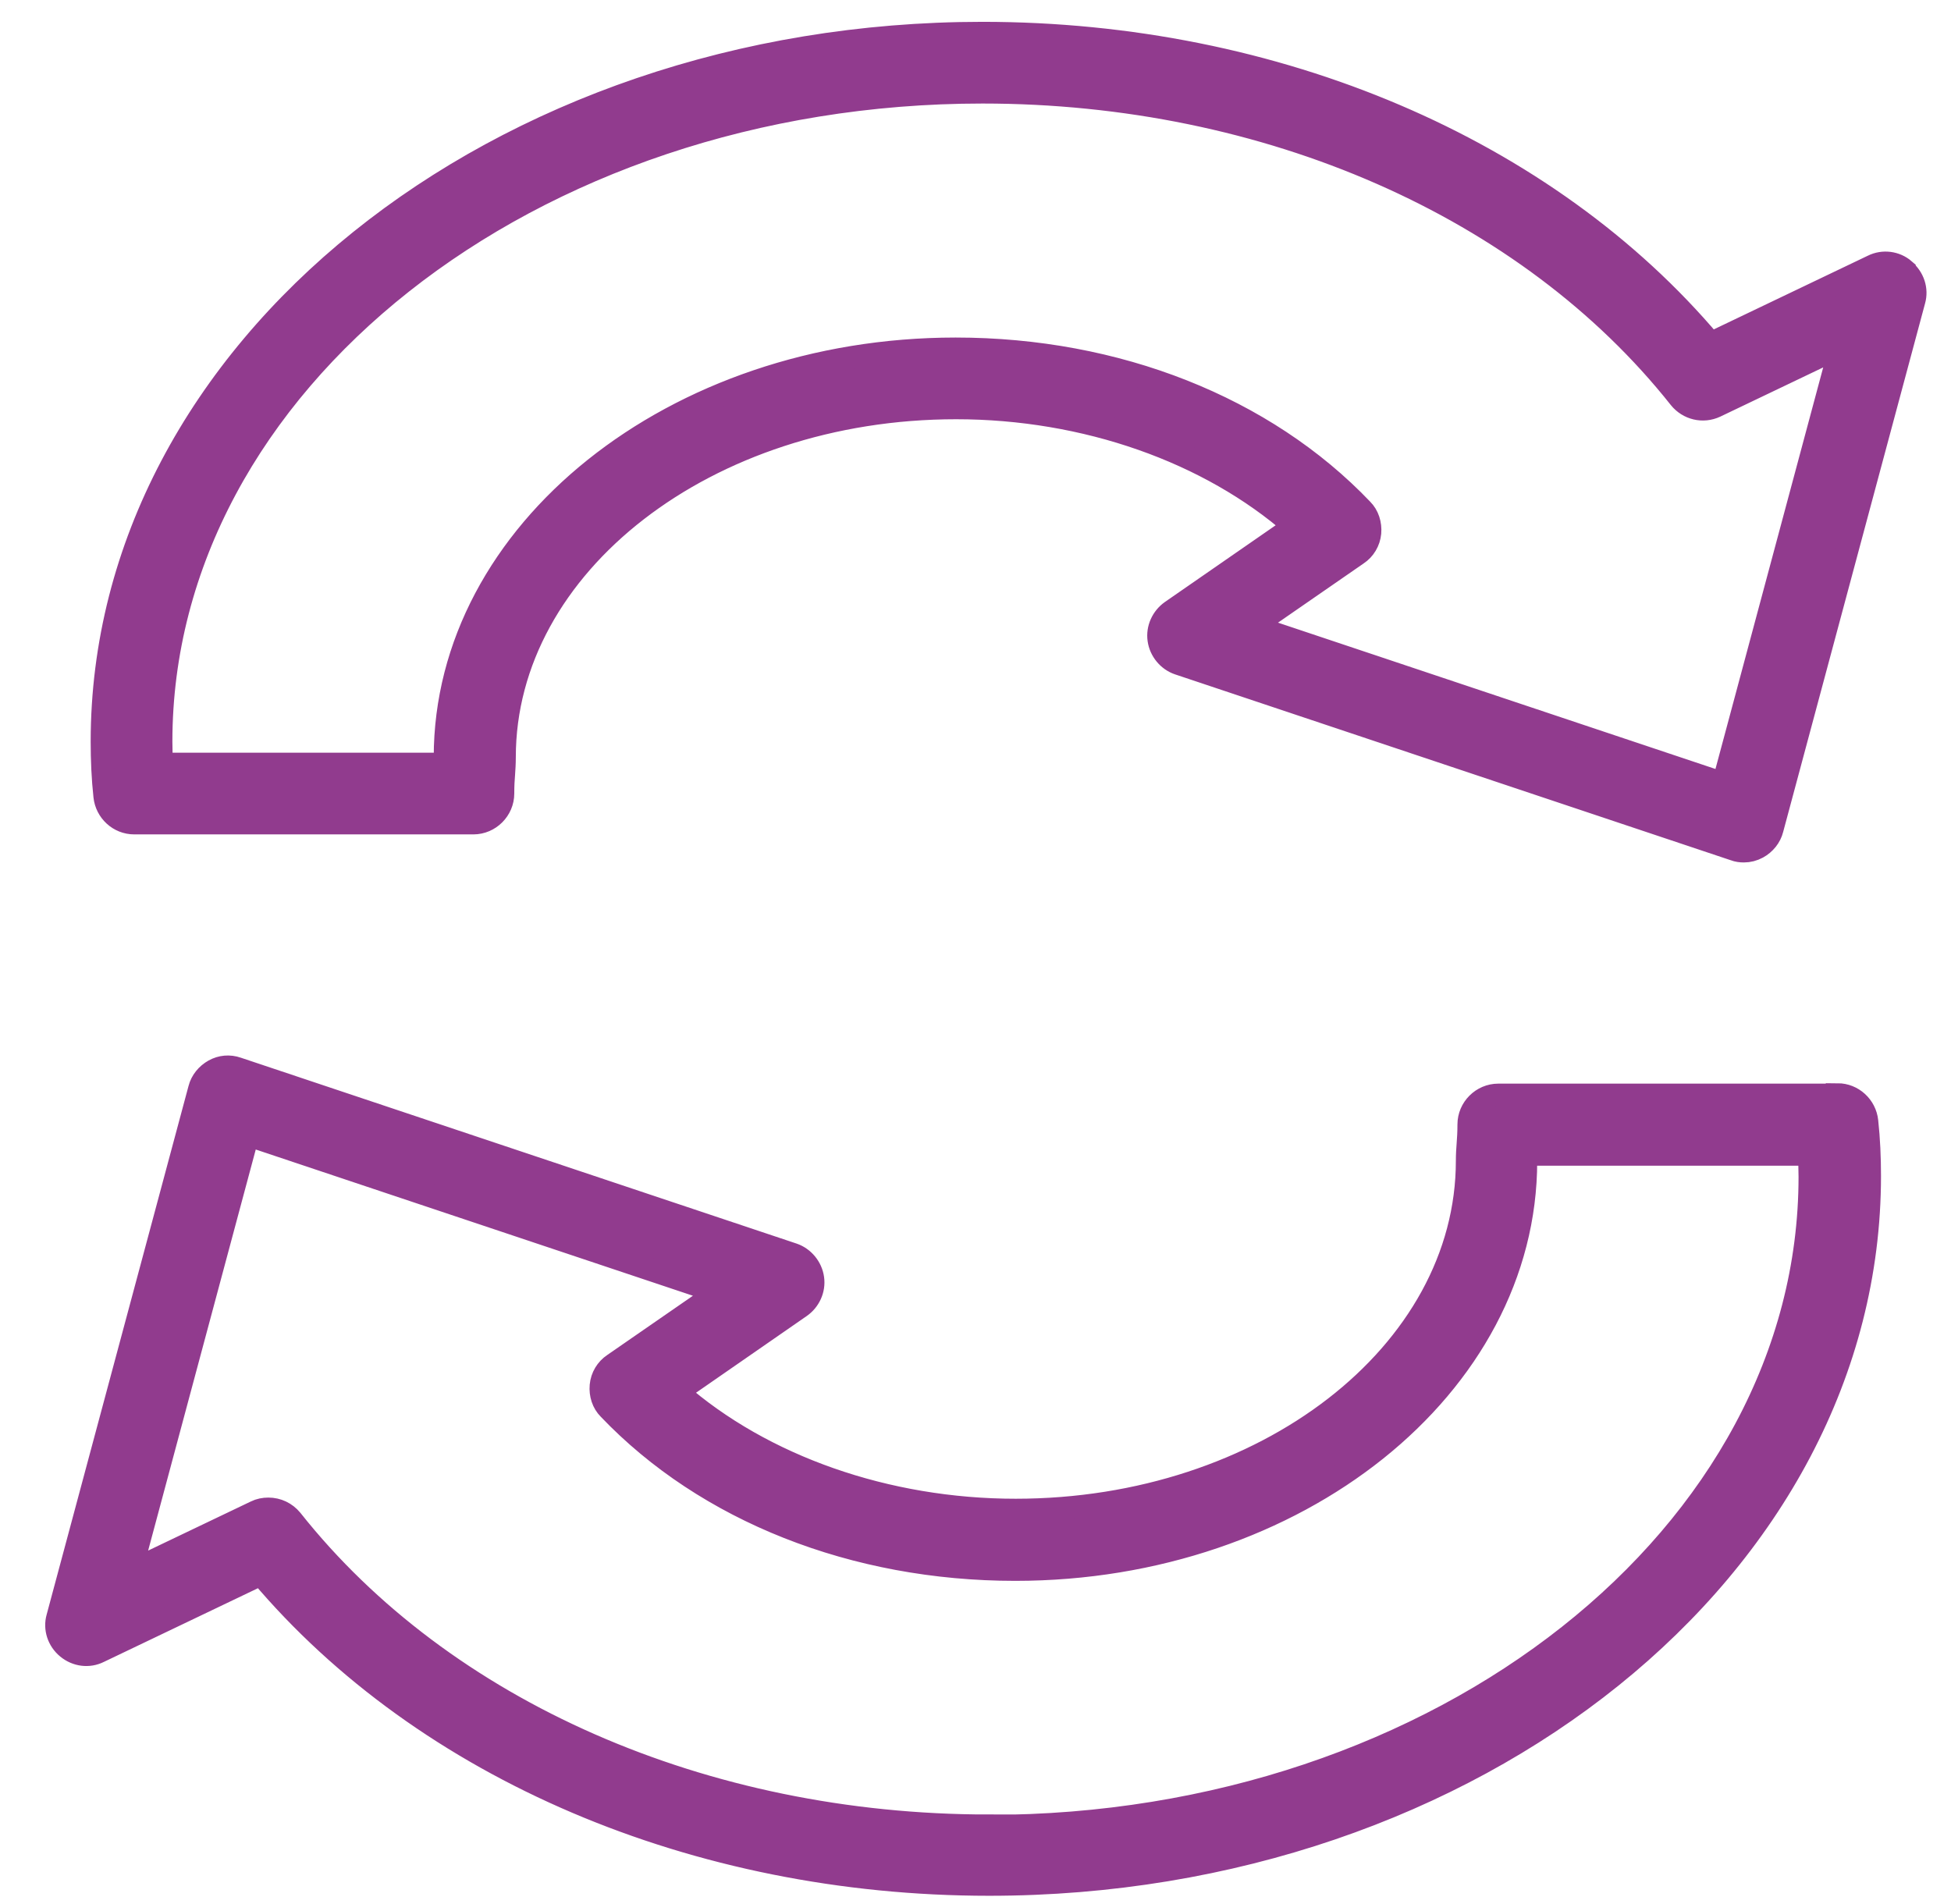
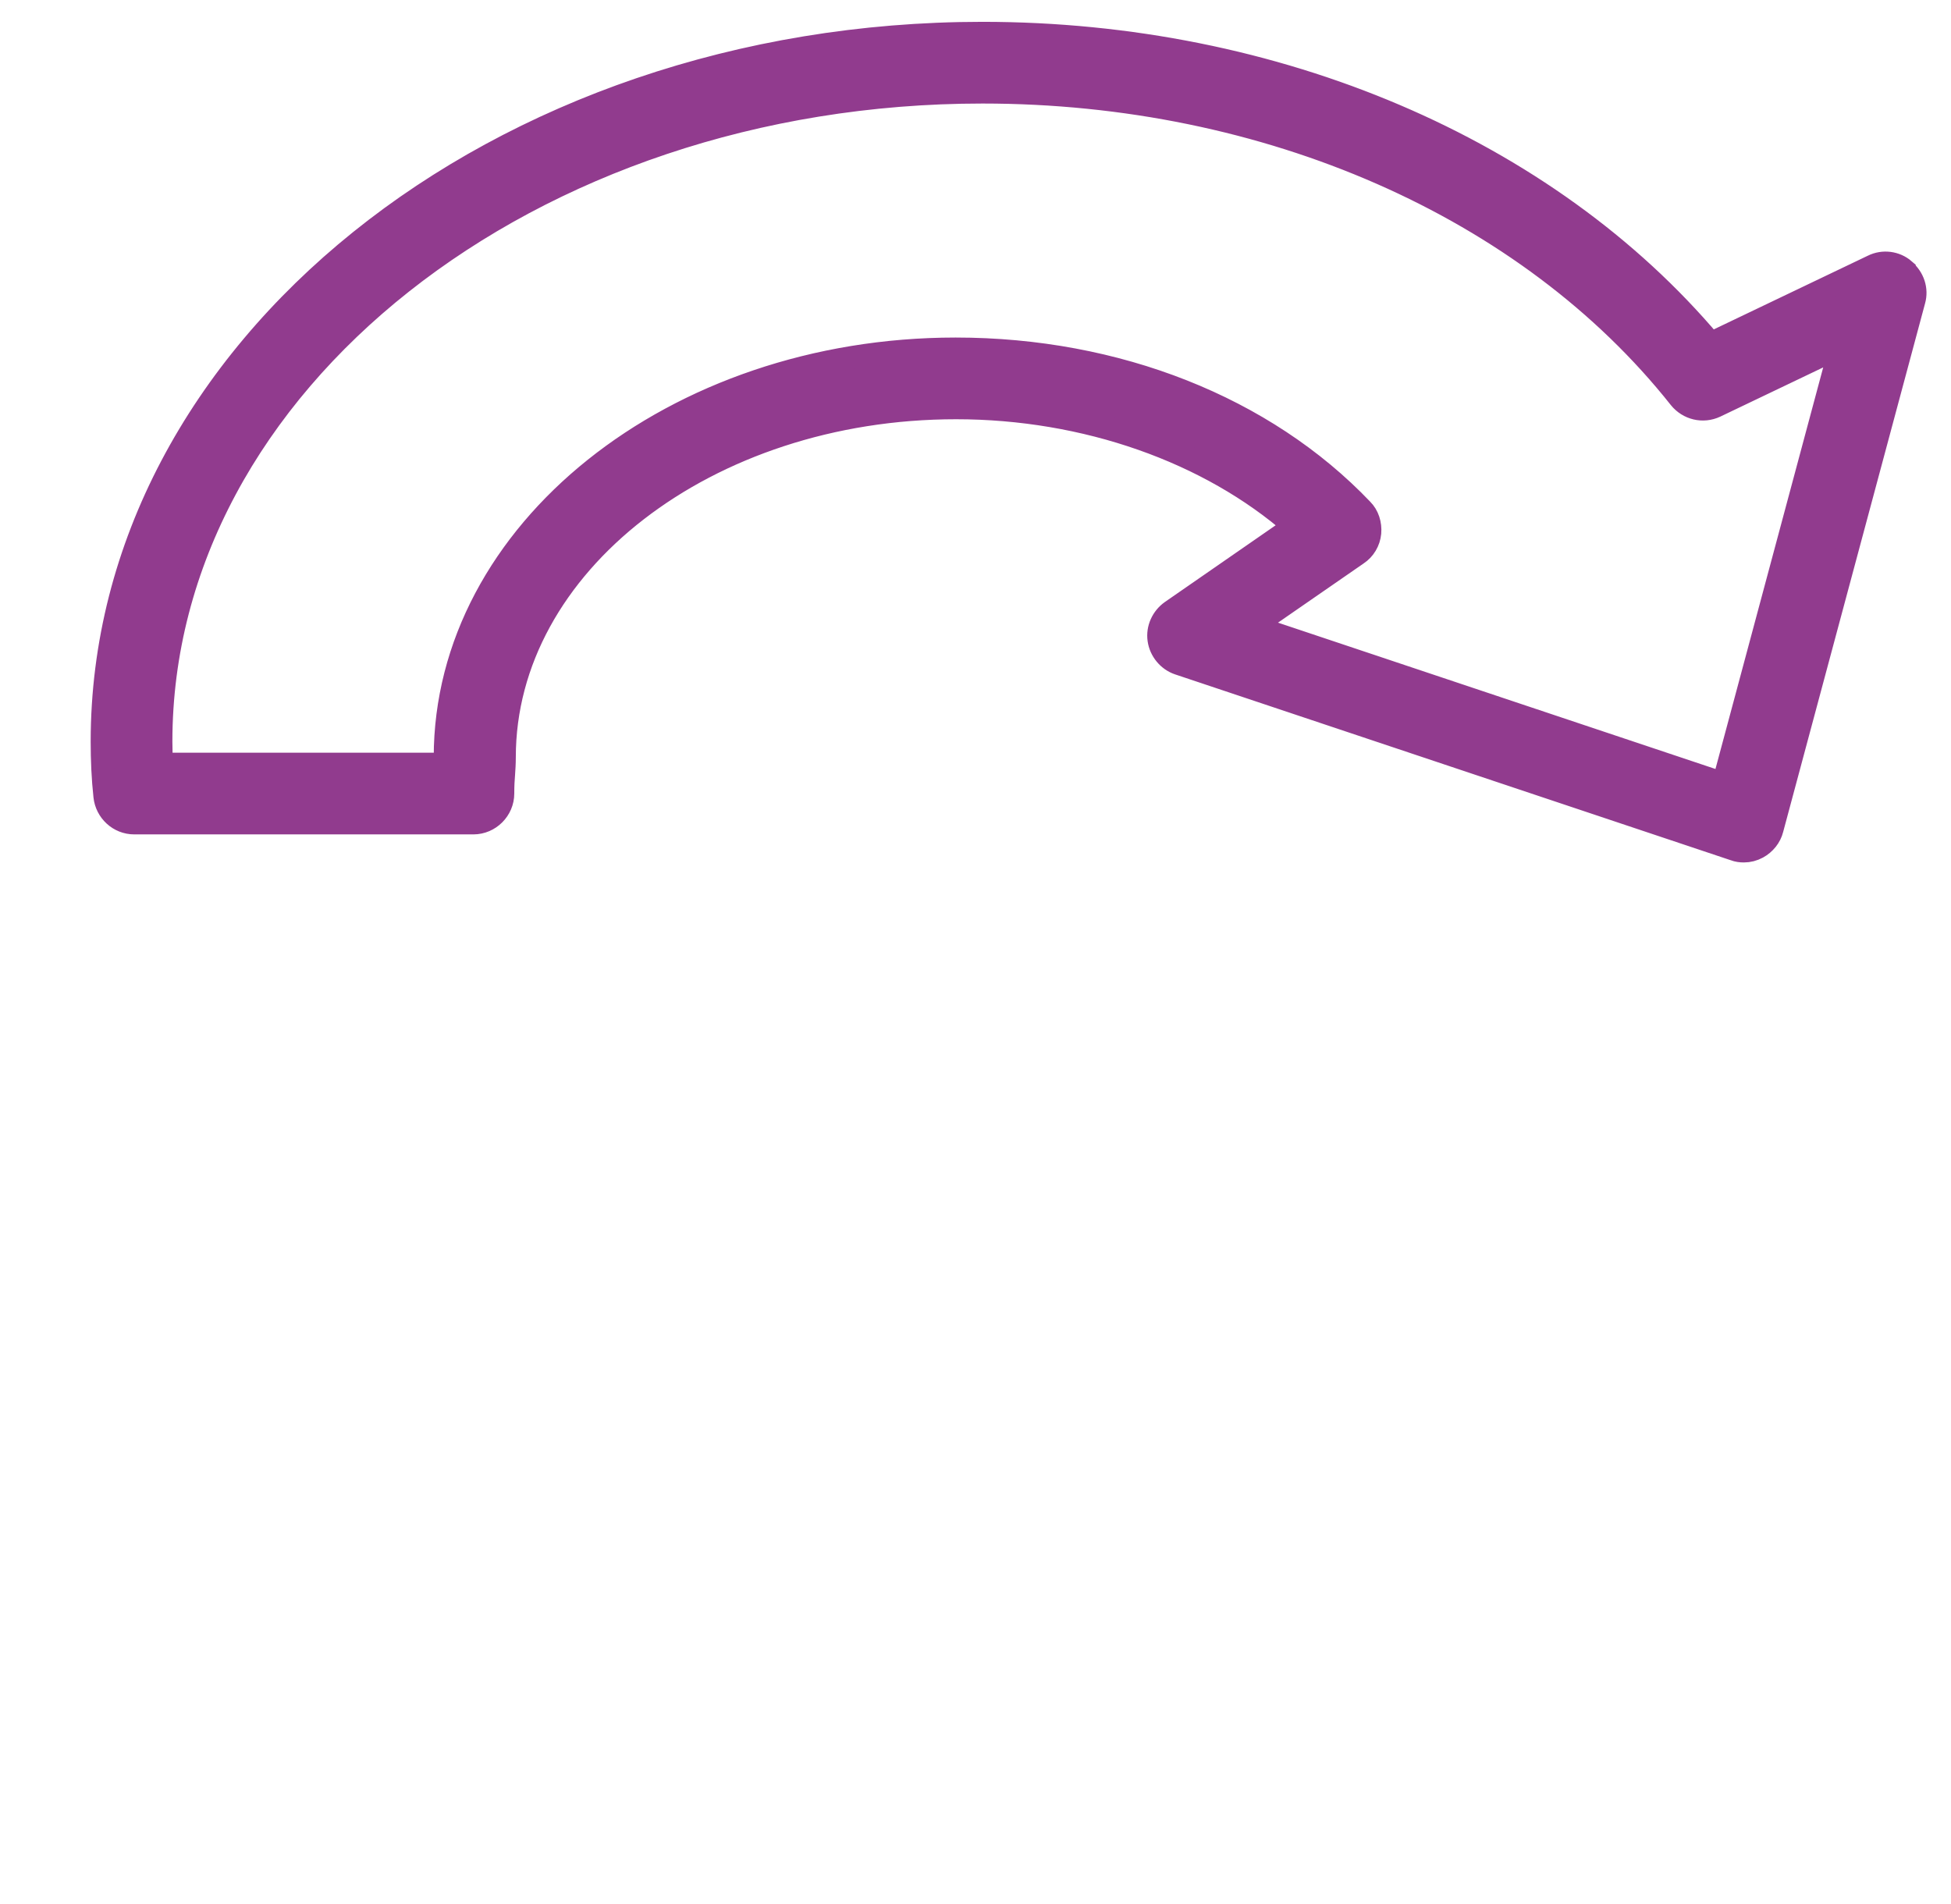
<svg xmlns="http://www.w3.org/2000/svg" width="42" height="41" viewBox="0 0 42 41" fill="none">
  <path d="M40.99 5.814C40.805 5.654 40.537 5.621 40.319 5.73L36.828 7.4C33.295 3.212 27.471 0.72 21.151 0.72C10.703 0.72 2.202 7.559 2.202 15.968C2.202 16.363 2.219 16.757 2.261 17.143C2.295 17.462 2.563 17.714 2.89 17.714H10.191C10.536 17.714 10.821 17.428 10.821 17.084C10.821 16.908 10.829 16.782 10.838 16.673C10.846 16.556 10.854 16.438 10.854 16.304C10.854 12.15 15.218 8.776 20.581 8.776C23.367 8.776 26.035 9.716 27.873 11.328L25.221 13.165C25.029 13.3 24.919 13.534 24.953 13.77C24.986 14.005 25.154 14.206 25.373 14.281L37.34 18.284C37.407 18.31 37.474 18.318 37.541 18.318C37.642 18.318 37.742 18.293 37.835 18.242C37.986 18.159 38.103 18.016 38.145 17.848L41.2 6.468C41.267 6.234 41.183 5.982 40.99 5.822V5.814ZM37.096 16.875L26.959 13.484L29.216 11.923C29.367 11.823 29.468 11.655 29.485 11.47C29.501 11.286 29.443 11.101 29.317 10.975C27.219 8.776 24.038 7.517 20.572 7.517C14.513 7.517 9.587 11.462 9.587 16.304C9.587 16.363 9.587 16.405 9.587 16.455H3.469C3.469 16.296 3.461 16.128 3.461 15.968C3.461 8.256 11.4 1.979 21.151 1.979C27.286 1.979 32.9 4.446 36.165 8.566C36.349 8.793 36.66 8.869 36.928 8.743L39.631 7.45L37.105 16.866L37.096 16.875Z" fill="#913B8E" stroke="#913B8E" stroke-width="0.5" />
-   <path d="M39.555 23.58H32.254C31.91 23.58 31.625 23.865 31.625 24.209C31.625 24.385 31.616 24.511 31.608 24.62C31.599 24.738 31.591 24.855 31.591 24.99C31.591 29.144 27.227 32.517 21.865 32.517C19.079 32.517 16.41 31.577 14.572 29.966L17.224 28.128C17.417 27.994 17.526 27.759 17.492 27.524C17.459 27.289 17.291 27.088 17.073 27.012L5.106 23.009C4.938 22.95 4.762 22.967 4.611 23.051C4.46 23.135 4.342 23.278 4.3 23.445L1.246 34.825C1.179 35.06 1.262 35.312 1.455 35.471C1.648 35.631 1.909 35.664 2.127 35.555L5.618 33.885C9.151 38.073 14.975 40.565 21.294 40.565C31.742 40.565 40.243 33.726 40.243 25.317C40.243 24.922 40.226 24.528 40.184 24.142C40.151 23.823 39.882 23.571 39.555 23.571V23.58ZM21.286 39.315C15.151 39.315 9.537 36.847 6.272 32.727C6.147 32.576 5.97 32.492 5.777 32.492C5.685 32.492 5.593 32.509 5.509 32.551L2.807 33.843L5.333 24.427L15.47 27.818L13.213 29.379C13.062 29.479 12.961 29.647 12.944 29.832C12.927 30.017 12.986 30.201 13.112 30.327C15.21 32.526 18.39 33.785 21.856 33.785C27.915 33.785 32.842 29.84 32.842 24.998C32.842 24.939 32.842 24.897 32.842 24.847H38.959C38.959 25.006 38.968 25.174 38.968 25.334C38.968 33.046 31.029 39.323 21.277 39.323L21.286 39.315Z" fill="#913B8E" stroke="#913B8E" stroke-width="0.5" />
</svg>